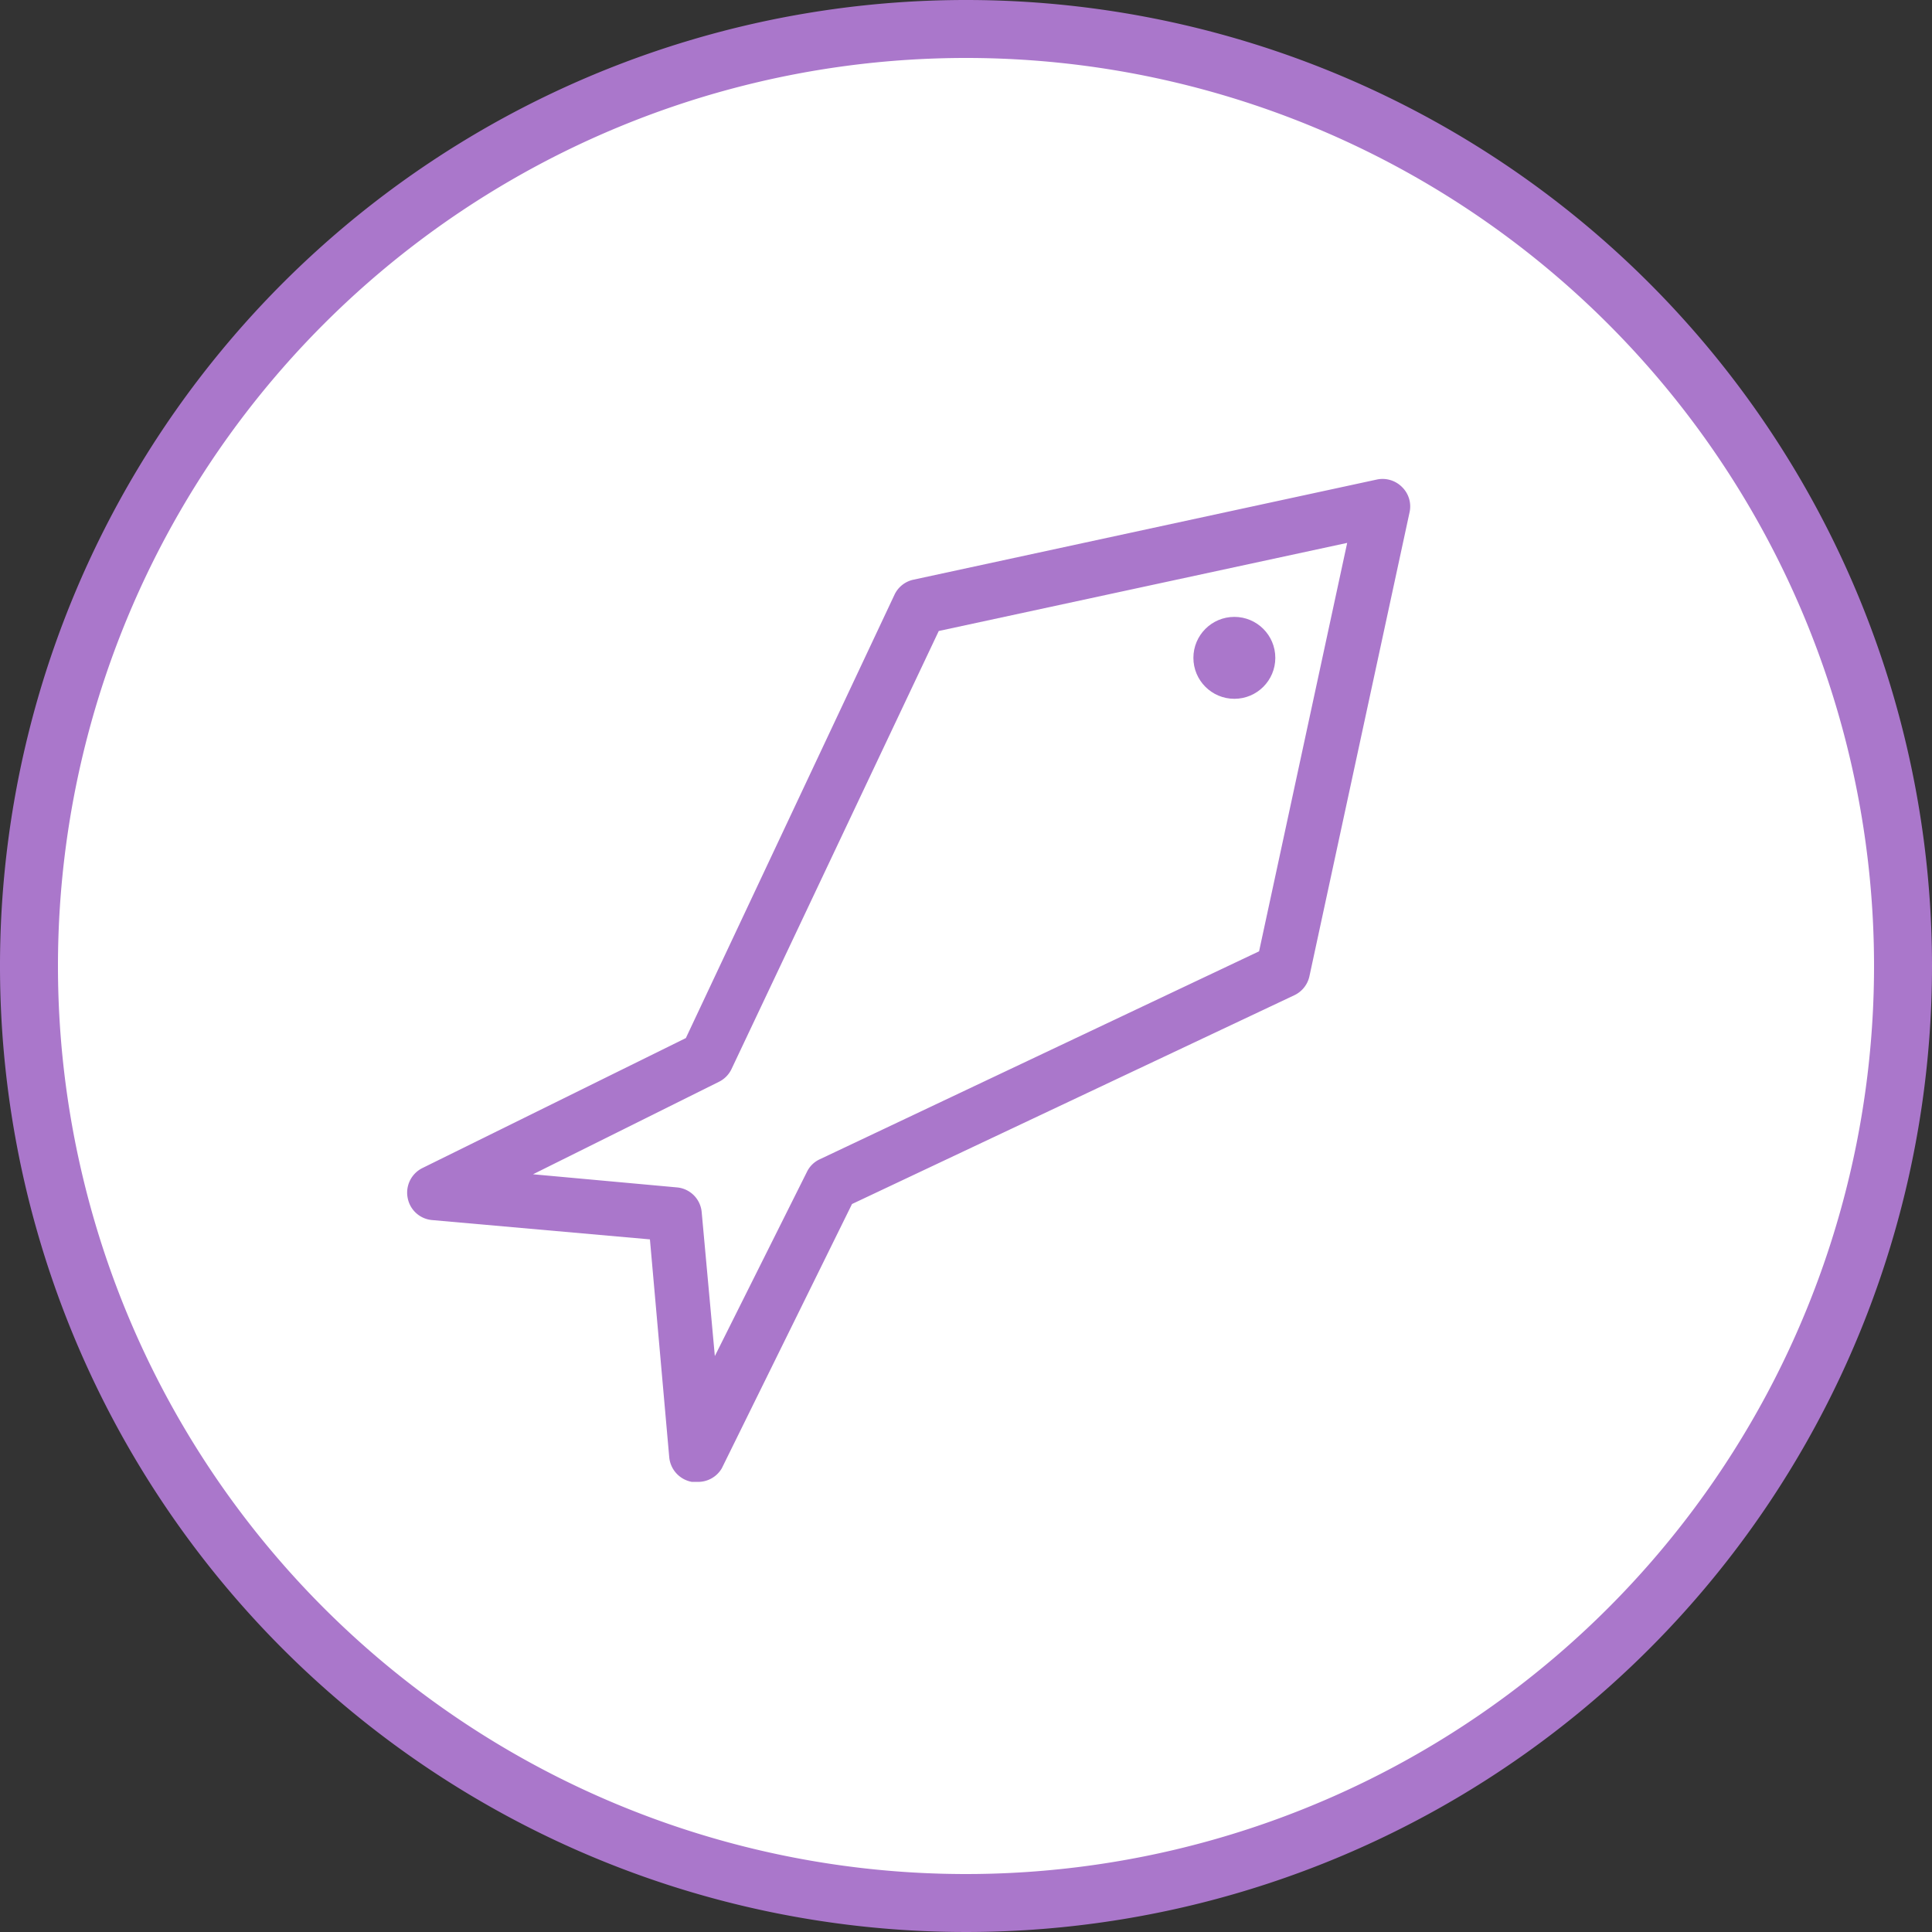
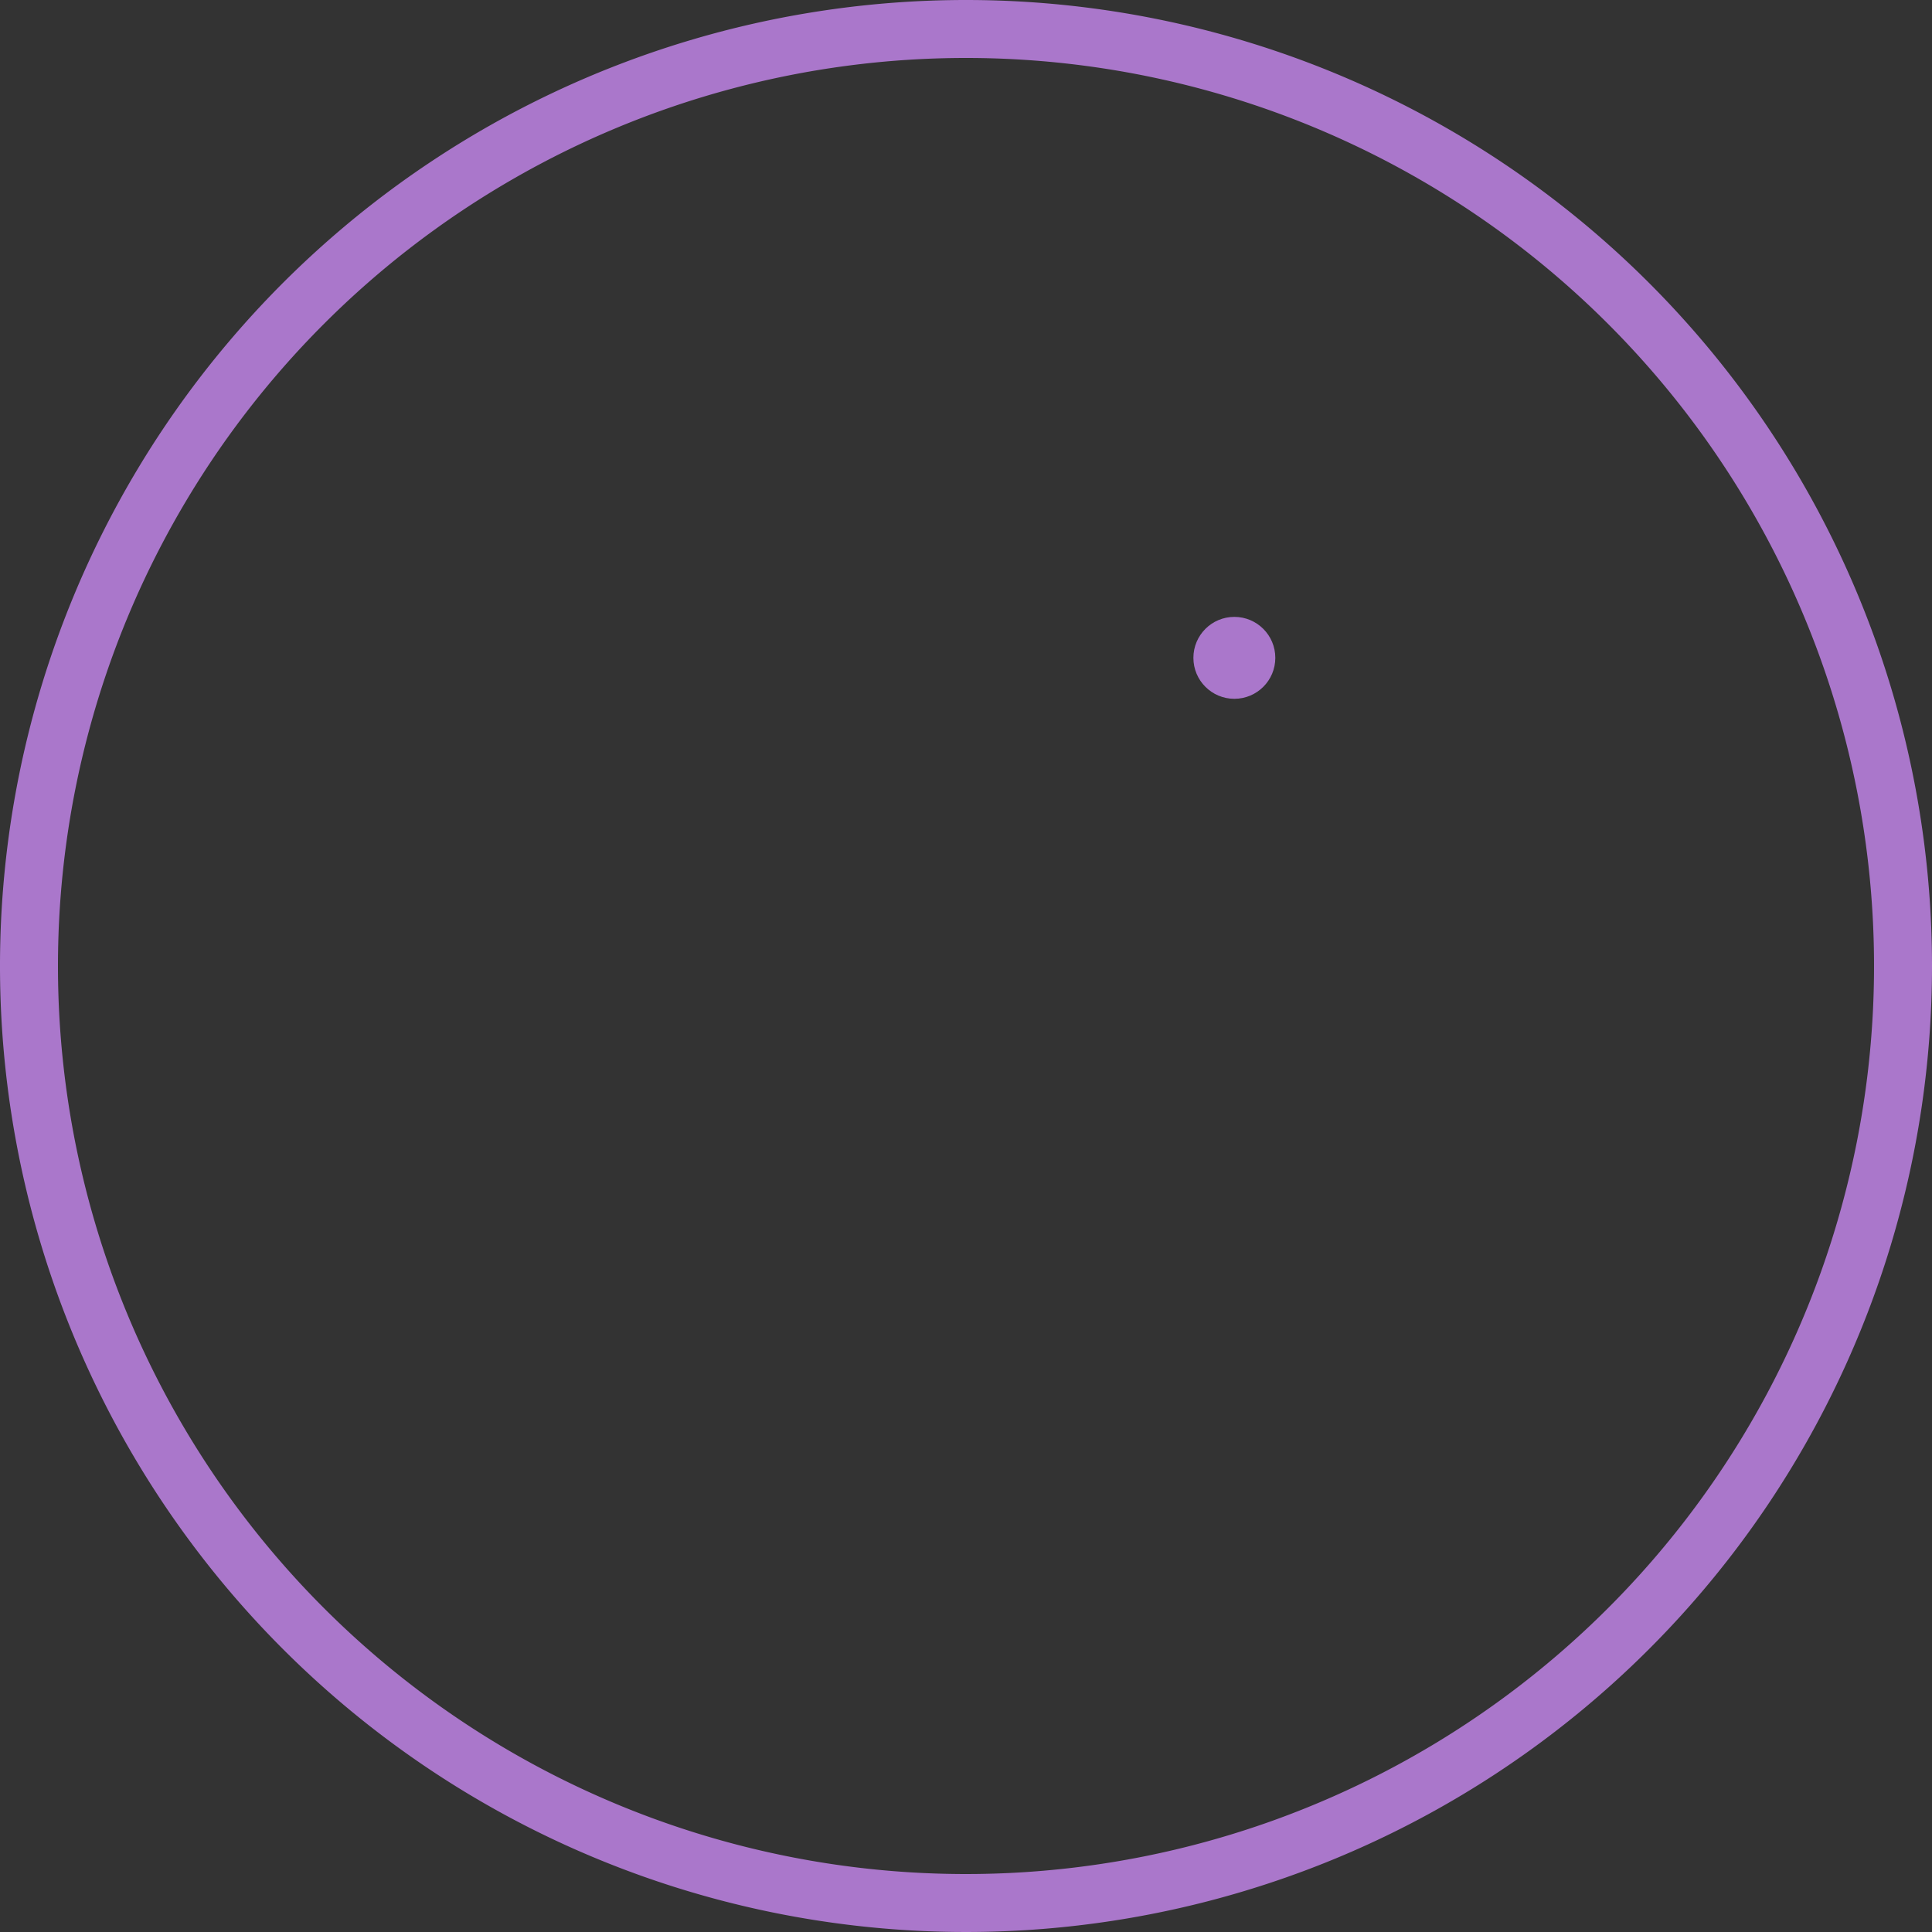
<svg xmlns="http://www.w3.org/2000/svg" viewBox="0 0 100 100">
  <rect x="0" y="0" width="100" height="100" fill="#333333" stroke="none" />
  <defs>
    <style>.cls-1{fill:#fff;}.cls-2{fill:#aa77cb;}</style>
  </defs>
  <title>proteinAsset 1</title>
  <g id="Layer_2" data-name="Layer 2">
    <g id="Layer_1-2" data-name="Layer 1">
-       <circle class="cls-1" cx="50" cy="50" r="48.5" />
      <path class="cls-2" d="M50,3A47,47,0,1,1,3,50,47,47,0,0,1,50,3m0-3a50,50,0,1,0,50,50A50,50,0,0,0,50,0Z" />
-       <path class="cls-2" d="M21.1,62a1.41,1.41,0,0,0,1.26,1.15l11.28,1,1,11.28a1.43,1.43,0,0,0,1.16,1.27l.26,0A1.42,1.42,0,0,0,37.36,76L44.1,62.32,67,51.51a1.42,1.42,0,0,0,.78-1l5.18-24a1.4,1.4,0,0,0-.39-1.3,1.42,1.42,0,0,0-1.3-.39L47.3,30a1.41,1.41,0,0,0-1,.78L35.5,53.73,21.86,60.46A1.42,1.42,0,0,0,21.1,62Zm16.1-6a1.41,1.41,0,0,0,.66-.66L48.59,32.66,69.73,28.1,65.17,49.24,42.44,60a1.37,1.37,0,0,0-.67.65L37,70.19l-.68-7.44a1.41,1.41,0,0,0-1.28-1.29l-7.45-.68Z" />
      <circle class="cls-2" cx="63.89" cy="34.05" r="2.12" />
    </g>
  </g>
</svg>